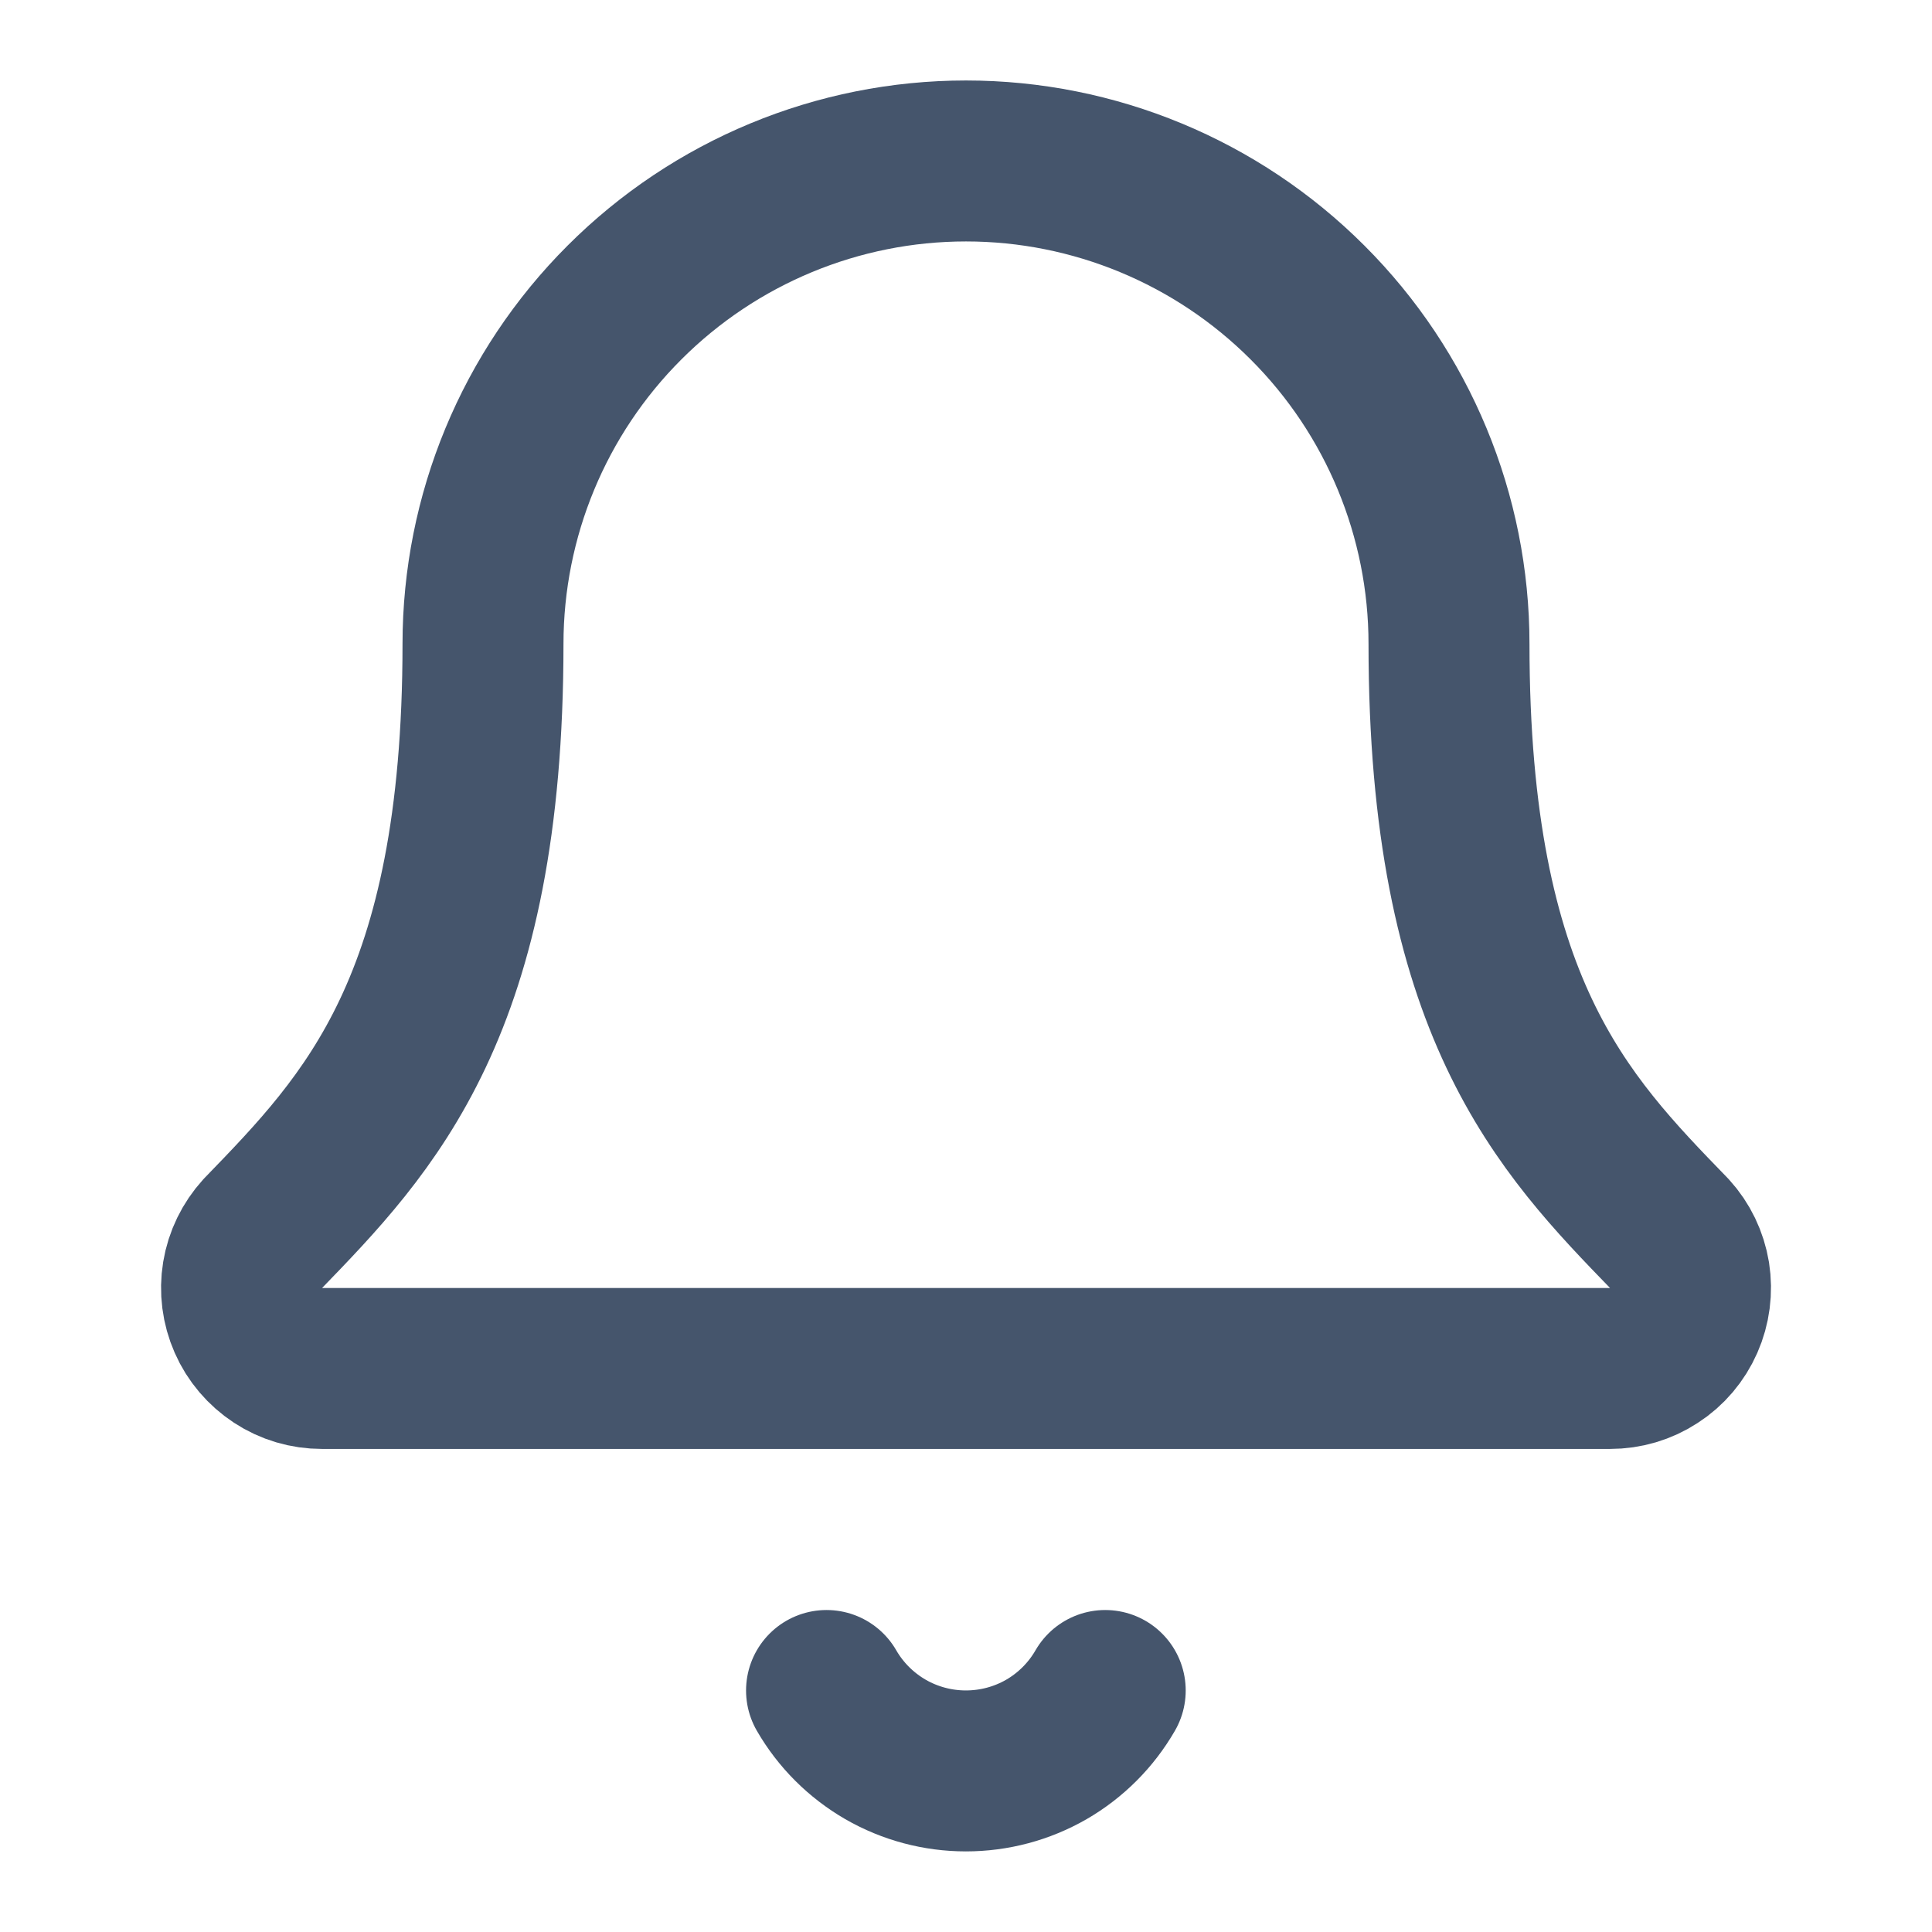
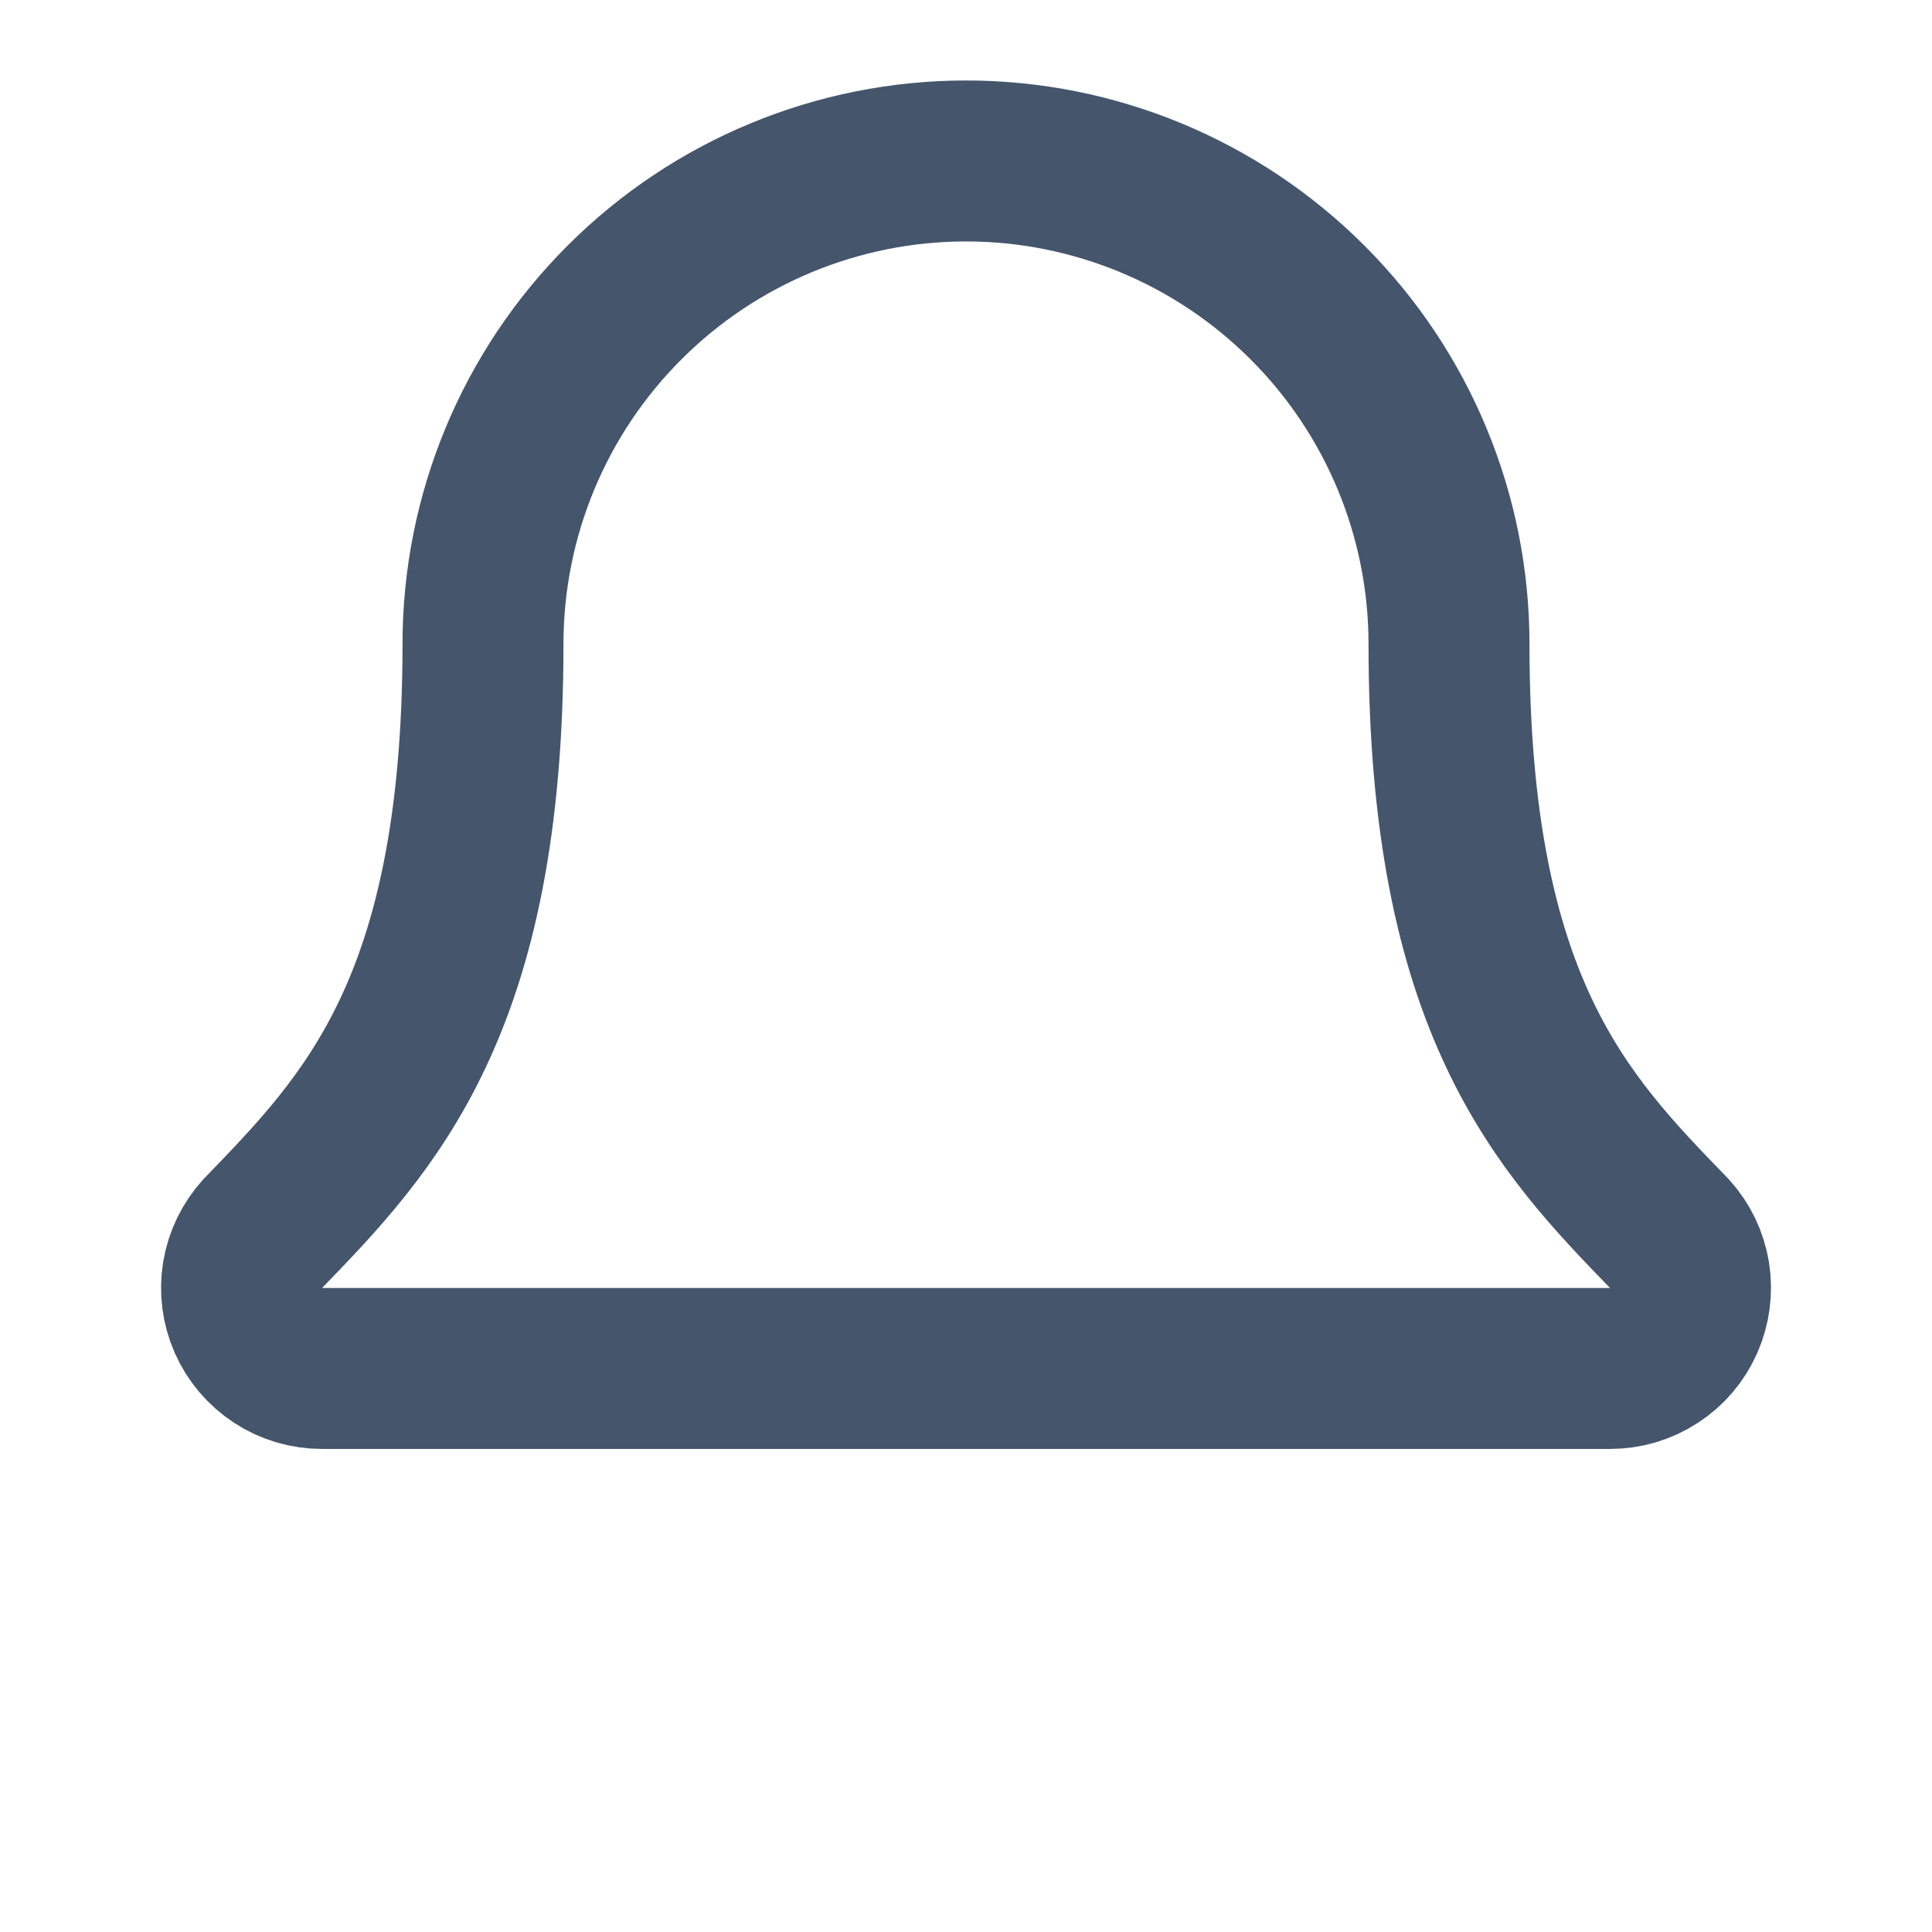
<svg xmlns="http://www.w3.org/2000/svg" width="16" height="16" viewBox="0 0 16 16" fill="none">
-   <path d="M6.845 14C6.962 14.203 7.131 14.371 7.333 14.488C7.536 14.605 7.766 14.666 7.999 14.666C8.233 14.666 8.463 14.605 8.666 14.488C8.868 14.371 9.036 14.203 9.153 14" stroke="#45556C" stroke-width="1.333" stroke-linecap="round" stroke-linejoin="round" />
  <path d="M2.175 10.217C2.088 10.313 2.03 10.431 2.009 10.559C1.988 10.686 2.005 10.817 2.057 10.935C2.109 11.054 2.195 11.154 2.303 11.225C2.411 11.296 2.537 11.333 2.667 11.333H13.333C13.463 11.333 13.589 11.296 13.697 11.225C13.806 11.155 13.891 11.054 13.943 10.936C13.995 10.818 14.012 10.687 13.992 10.56C13.971 10.432 13.914 10.313 13.827 10.218C12.94 9.304 12 8.333 12 5.333C12 4.272 11.579 3.255 10.828 2.505C10.078 1.755 9.061 1.333 8 1.333C6.939 1.333 5.922 1.755 5.172 2.505C4.421 3.255 4 4.272 4 5.333C4 8.333 3.059 9.304 2.175 10.217Z" stroke="#45556C" stroke-width="1.333" stroke-linecap="round" stroke-linejoin="round" />
</svg>